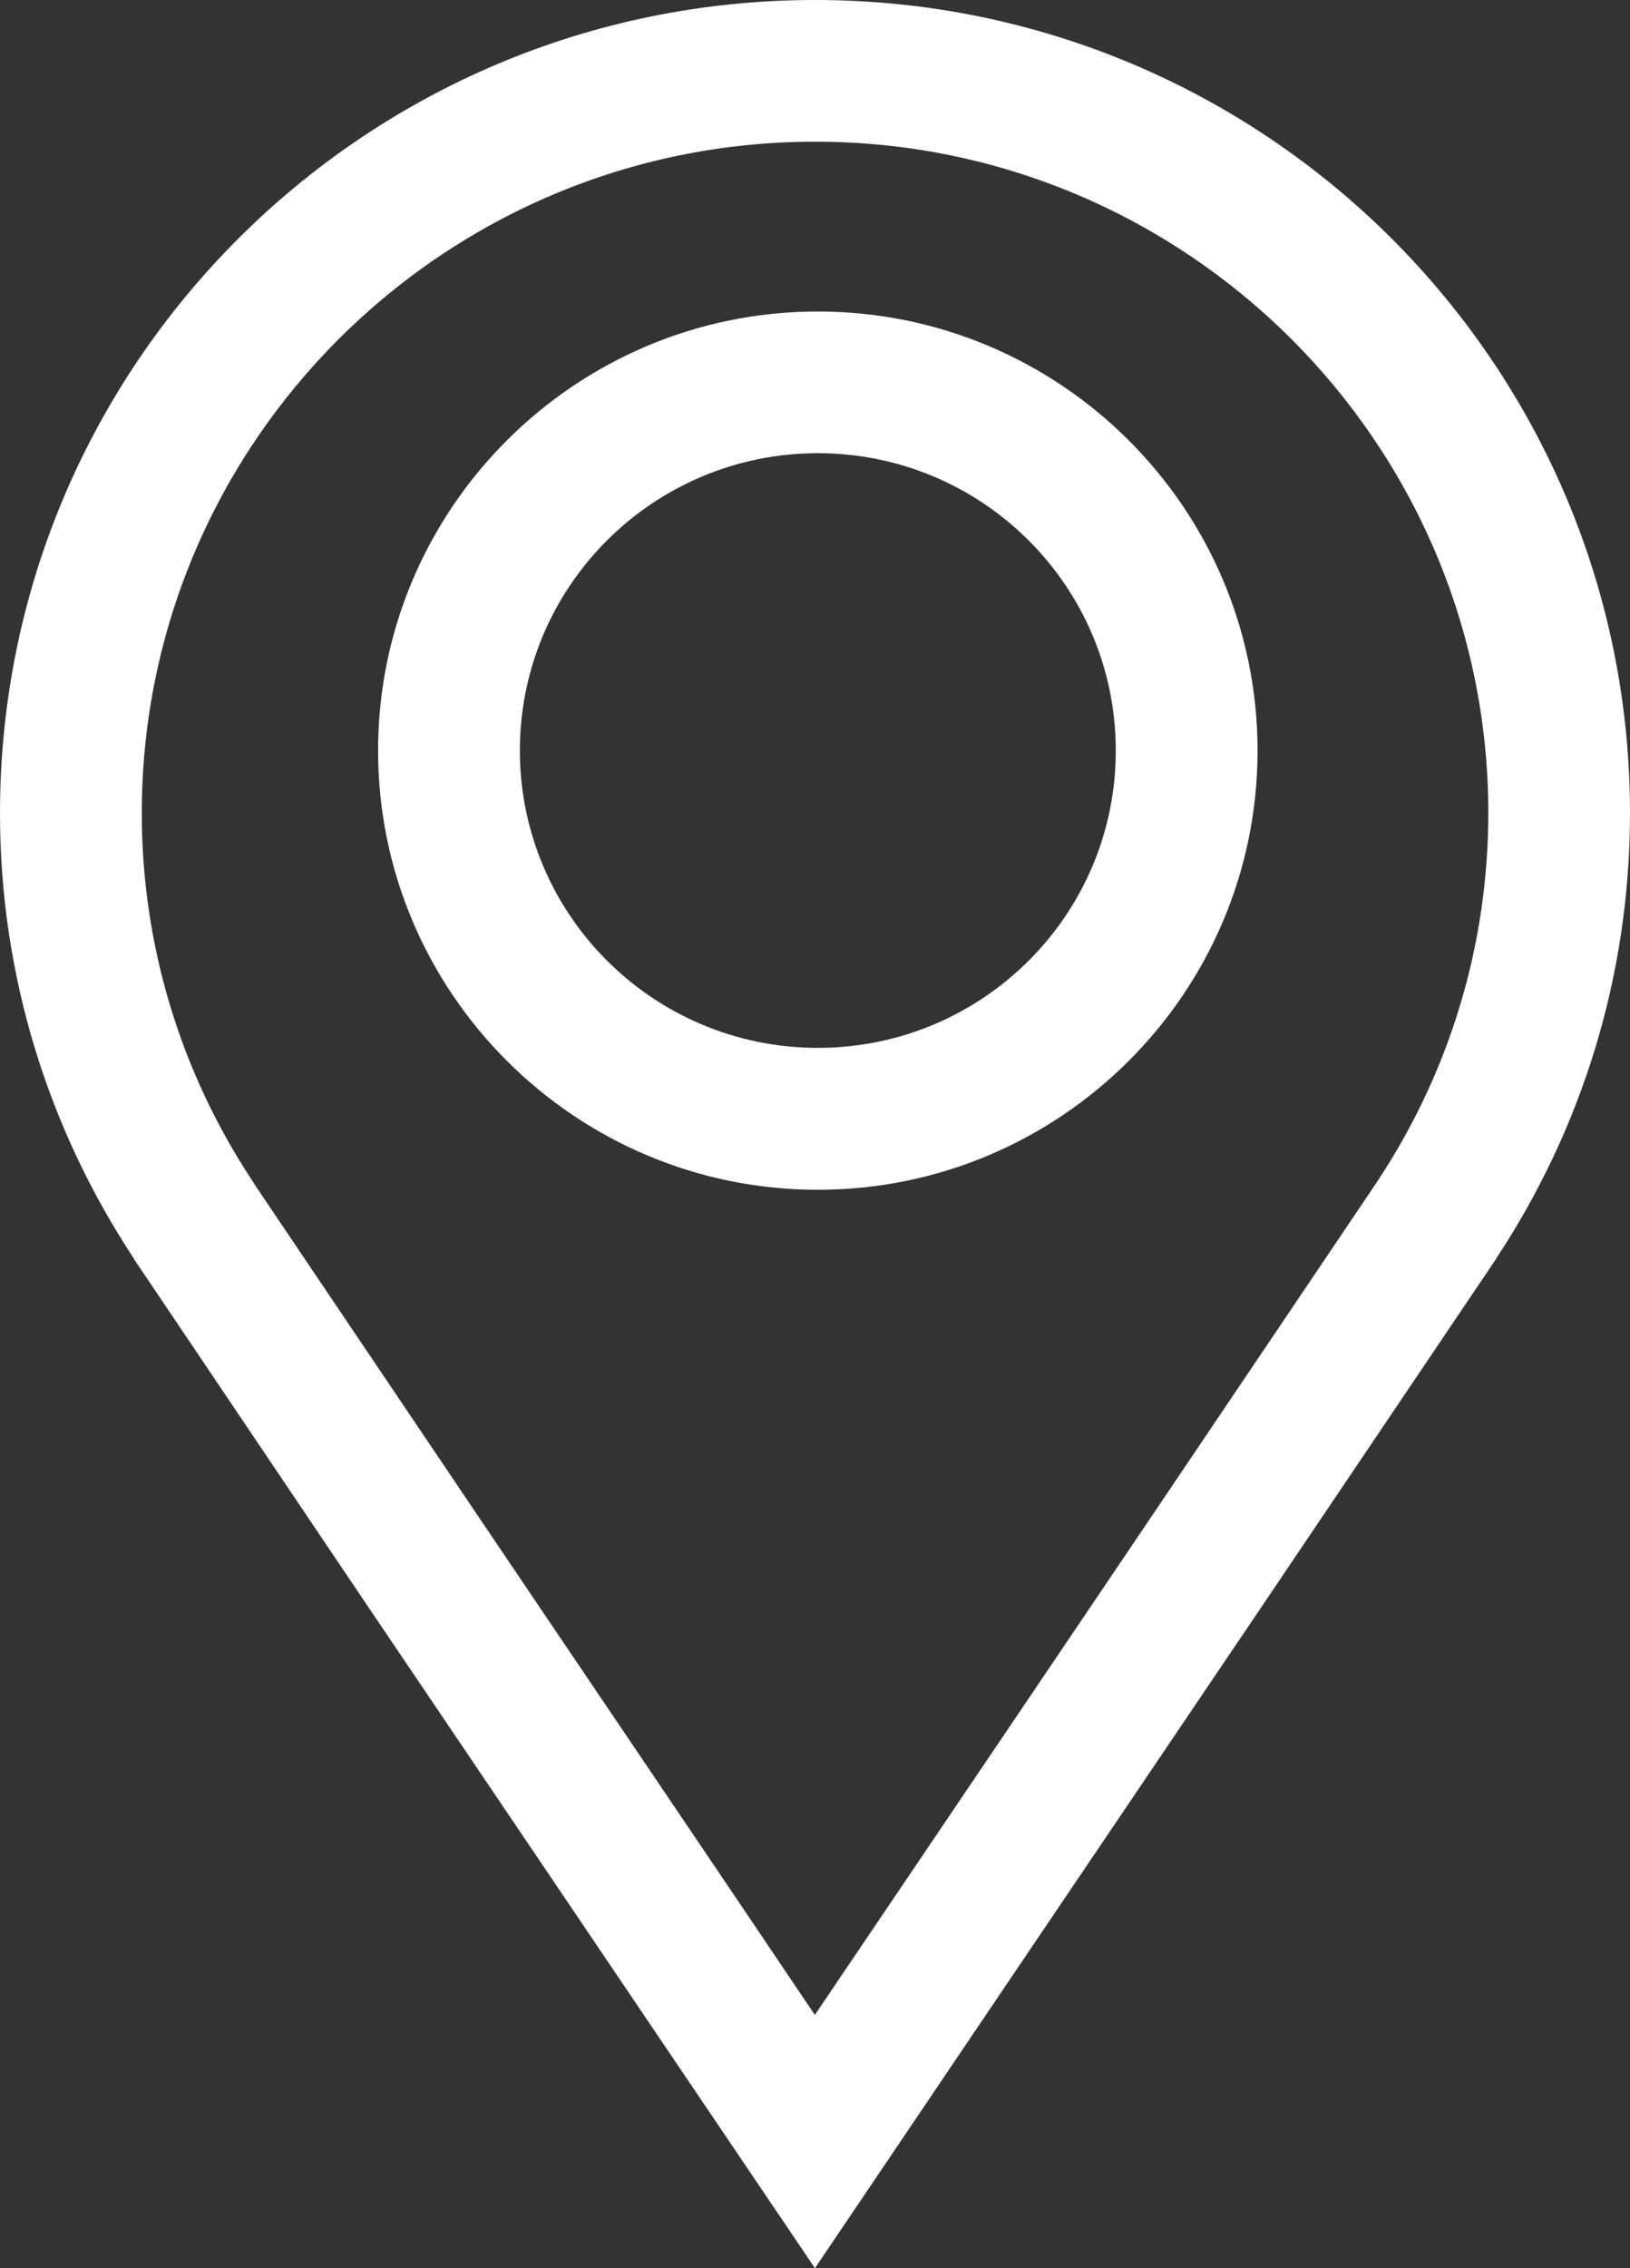
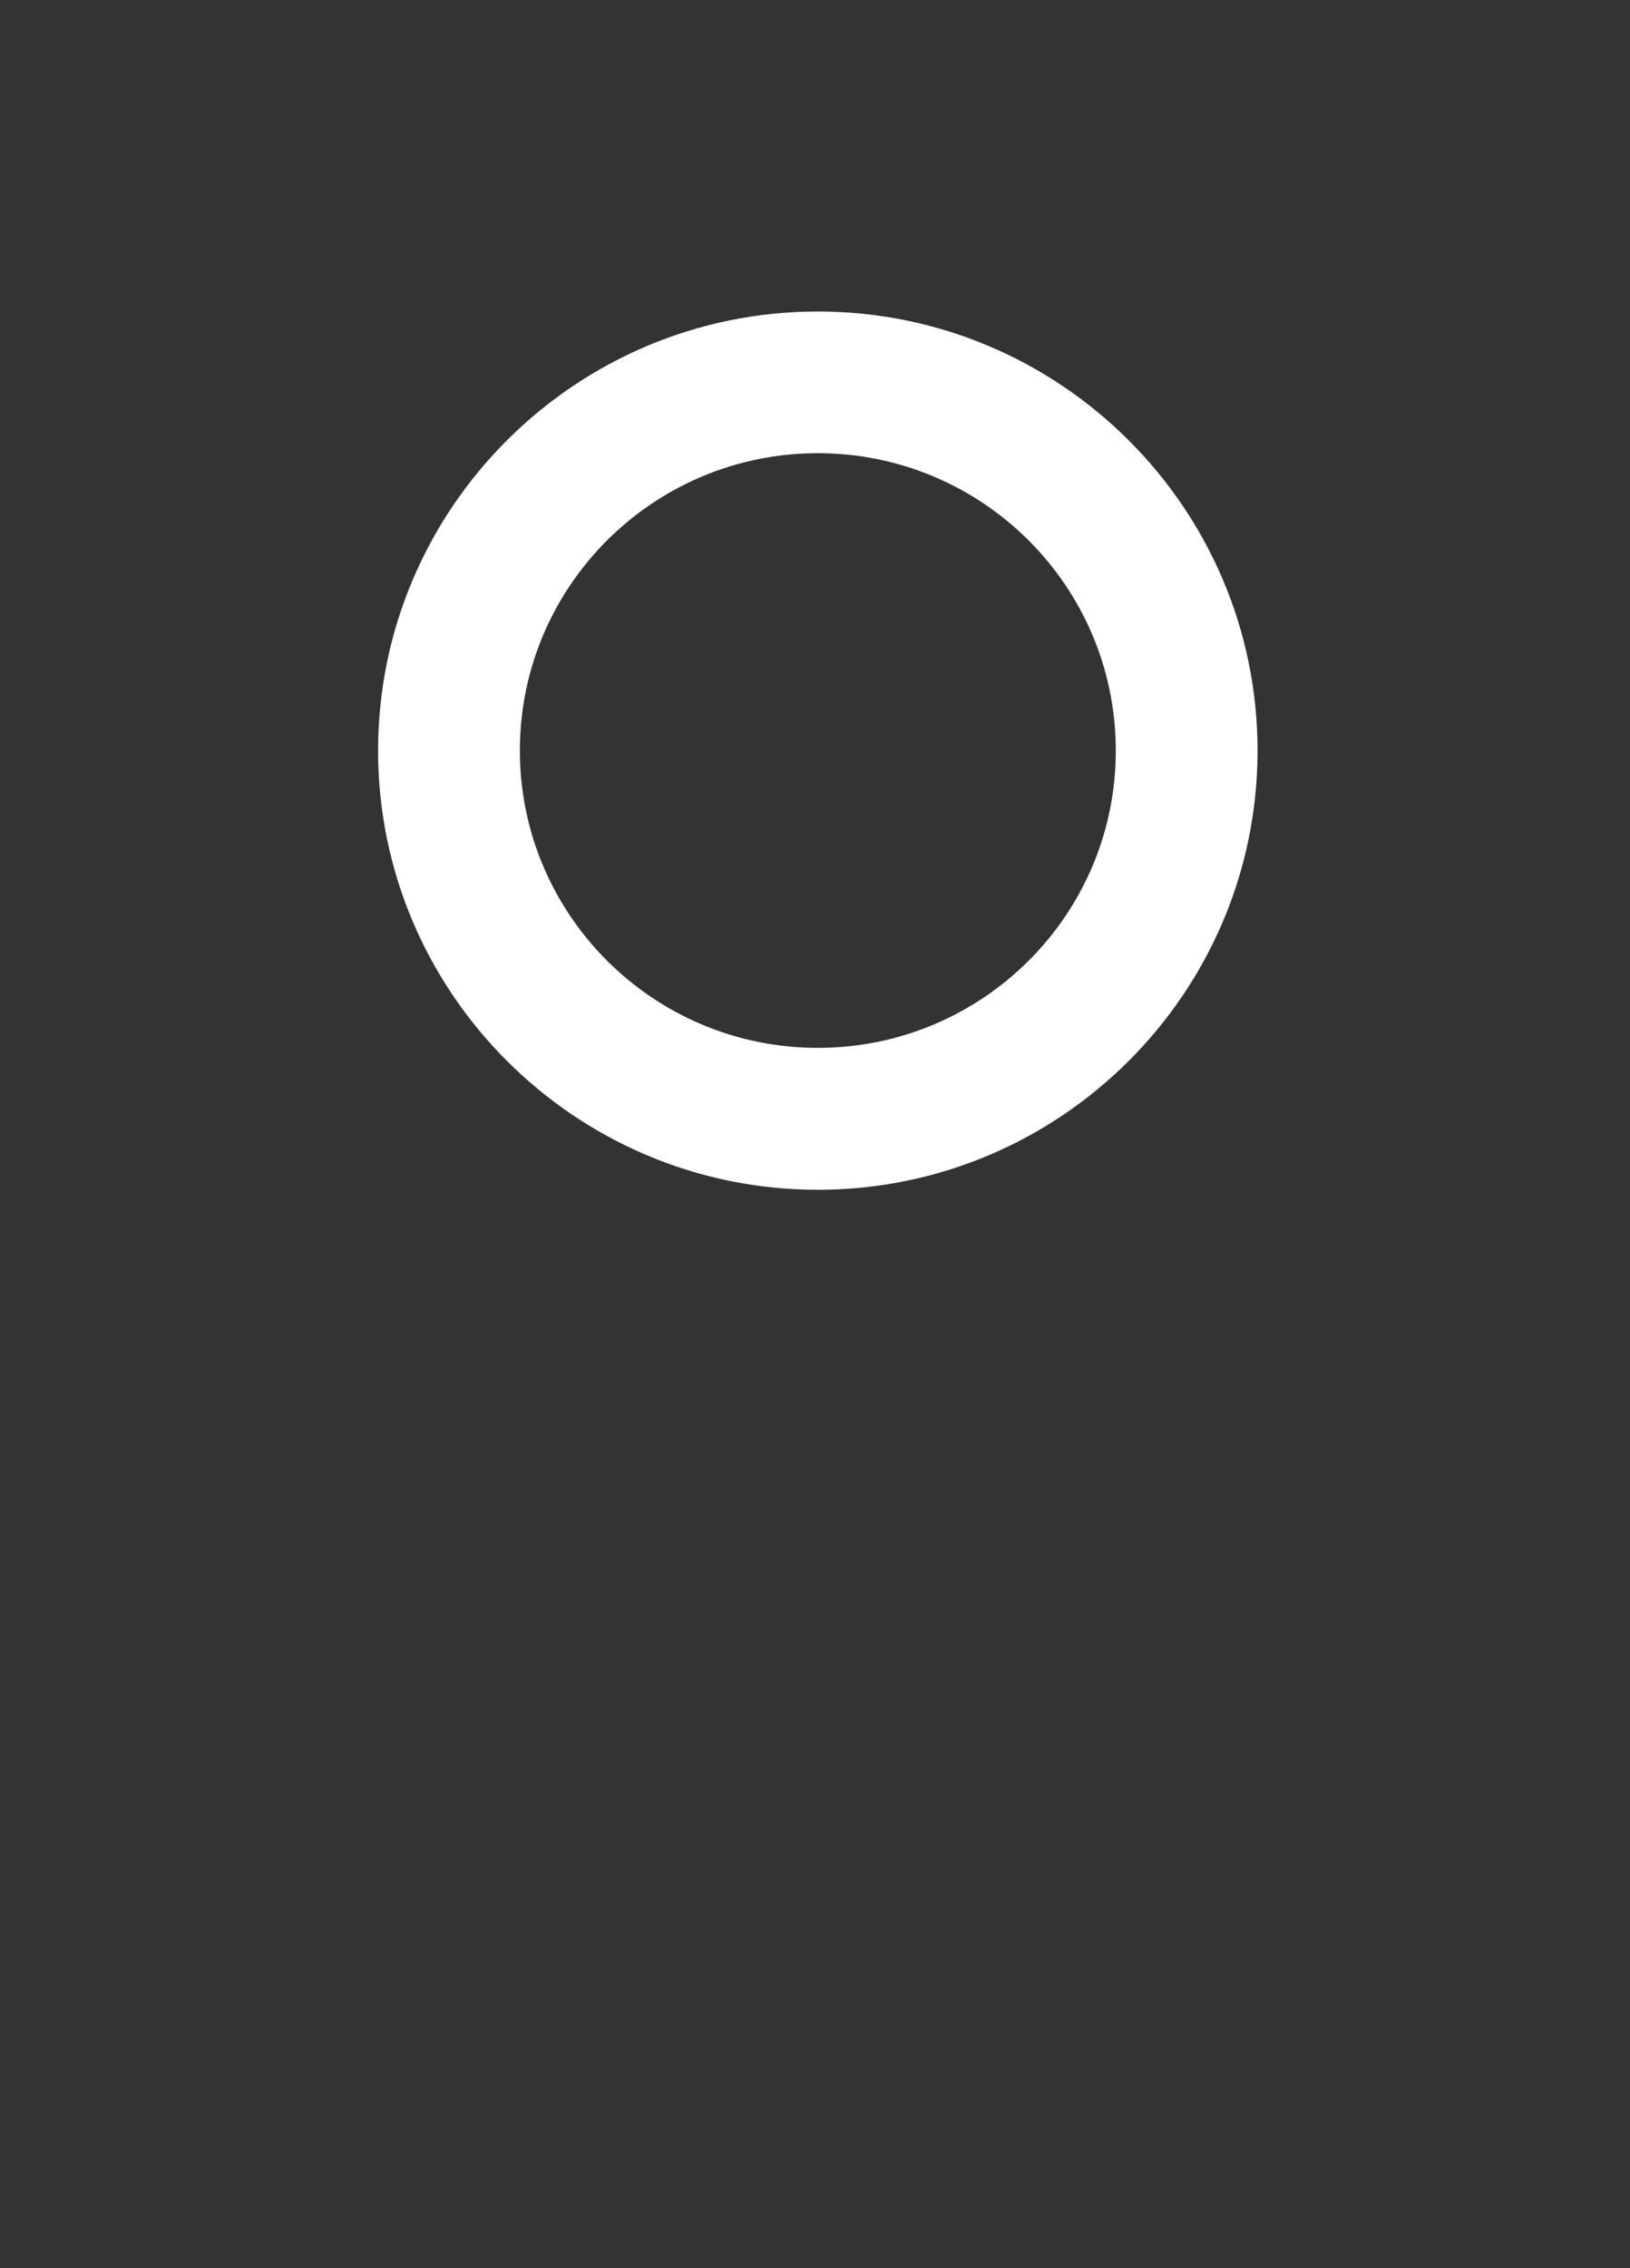
<svg xmlns="http://www.w3.org/2000/svg" version="1.1" x="0px" y="0px" width="14.727px" height="20.49px" viewBox="0 0 14.727 20.49" style="overflow:visible;enable-background:new 0 0 14.727 20.49;" xml:space="preserve">
  <rect x="0" y="0" width="14.727" height="20.49" fill="#333333" stroke="none" />
  <style type="text/css">
	.st0{fill:#FFFFFF;}
</style>
  <defs>
</defs>
  <g id="Map_Pin_Outlined_1_">
-     <path class="st0" d="M14.727,7.346C14.727,3.289,11.43,0,7.364,0C3.297,0,0,3.289,0,7.346c0,1.488,0.447,2.869,1.21,4.024H1.208   l0.034,0.051c0.004,0.006,0.008,0.012,0.013,0.019l2.069,3.072l1.718,2.543l0.676,1.001l0,0l1.645,2.434l1.644-2.435l0,0   l1.431-2.118l0.815-1.207l0.002-0.002l0.169-0.251c0.001-0.001,0.001-0.002,0.002-0.003l2.055-3.048   c0.004-0.006,0.009-0.013,0.013-0.019l0.026-0.038h-0.002C14.281,10.214,14.727,8.834,14.727,7.346z M12.45,10.663   c-0.009,0.013-0.017,0.027-0.026,0.04l-0.005,0.007l-2.042,3.029c-0.008,0.012-0.017,0.024-0.025,0.037l-0.16,0.237L9.377,15.22   l-1.431,2.118l-0.584,0.864L6.78,17.338l-0.676-1.001l-1.717-2.541L2.307,10.71c-0.009-0.015-0.019-0.031-0.029-0.046   C1.626,9.676,1.281,8.529,1.281,7.346c0-3.345,2.729-6.066,6.083-6.066c3.354,0,6.083,2.721,6.083,6.066   C13.446,8.529,13.102,9.676,12.45,10.663z" />
    <path class="st0" d="M7.389,2.814c-2.191,0-3.973,1.779-3.973,3.967c0,2.187,1.782,3.967,3.973,3.967s3.973-1.779,3.973-3.967   C11.362,4.593,9.58,2.814,7.389,2.814z M7.389,9.466c-1.487,0-2.692-1.203-2.692-2.686c0-1.483,1.205-2.686,2.692-2.686   c1.487,0,2.692,1.203,2.692,2.686C10.082,8.264,8.876,9.466,7.389,9.466z" />
  </g>
</svg>